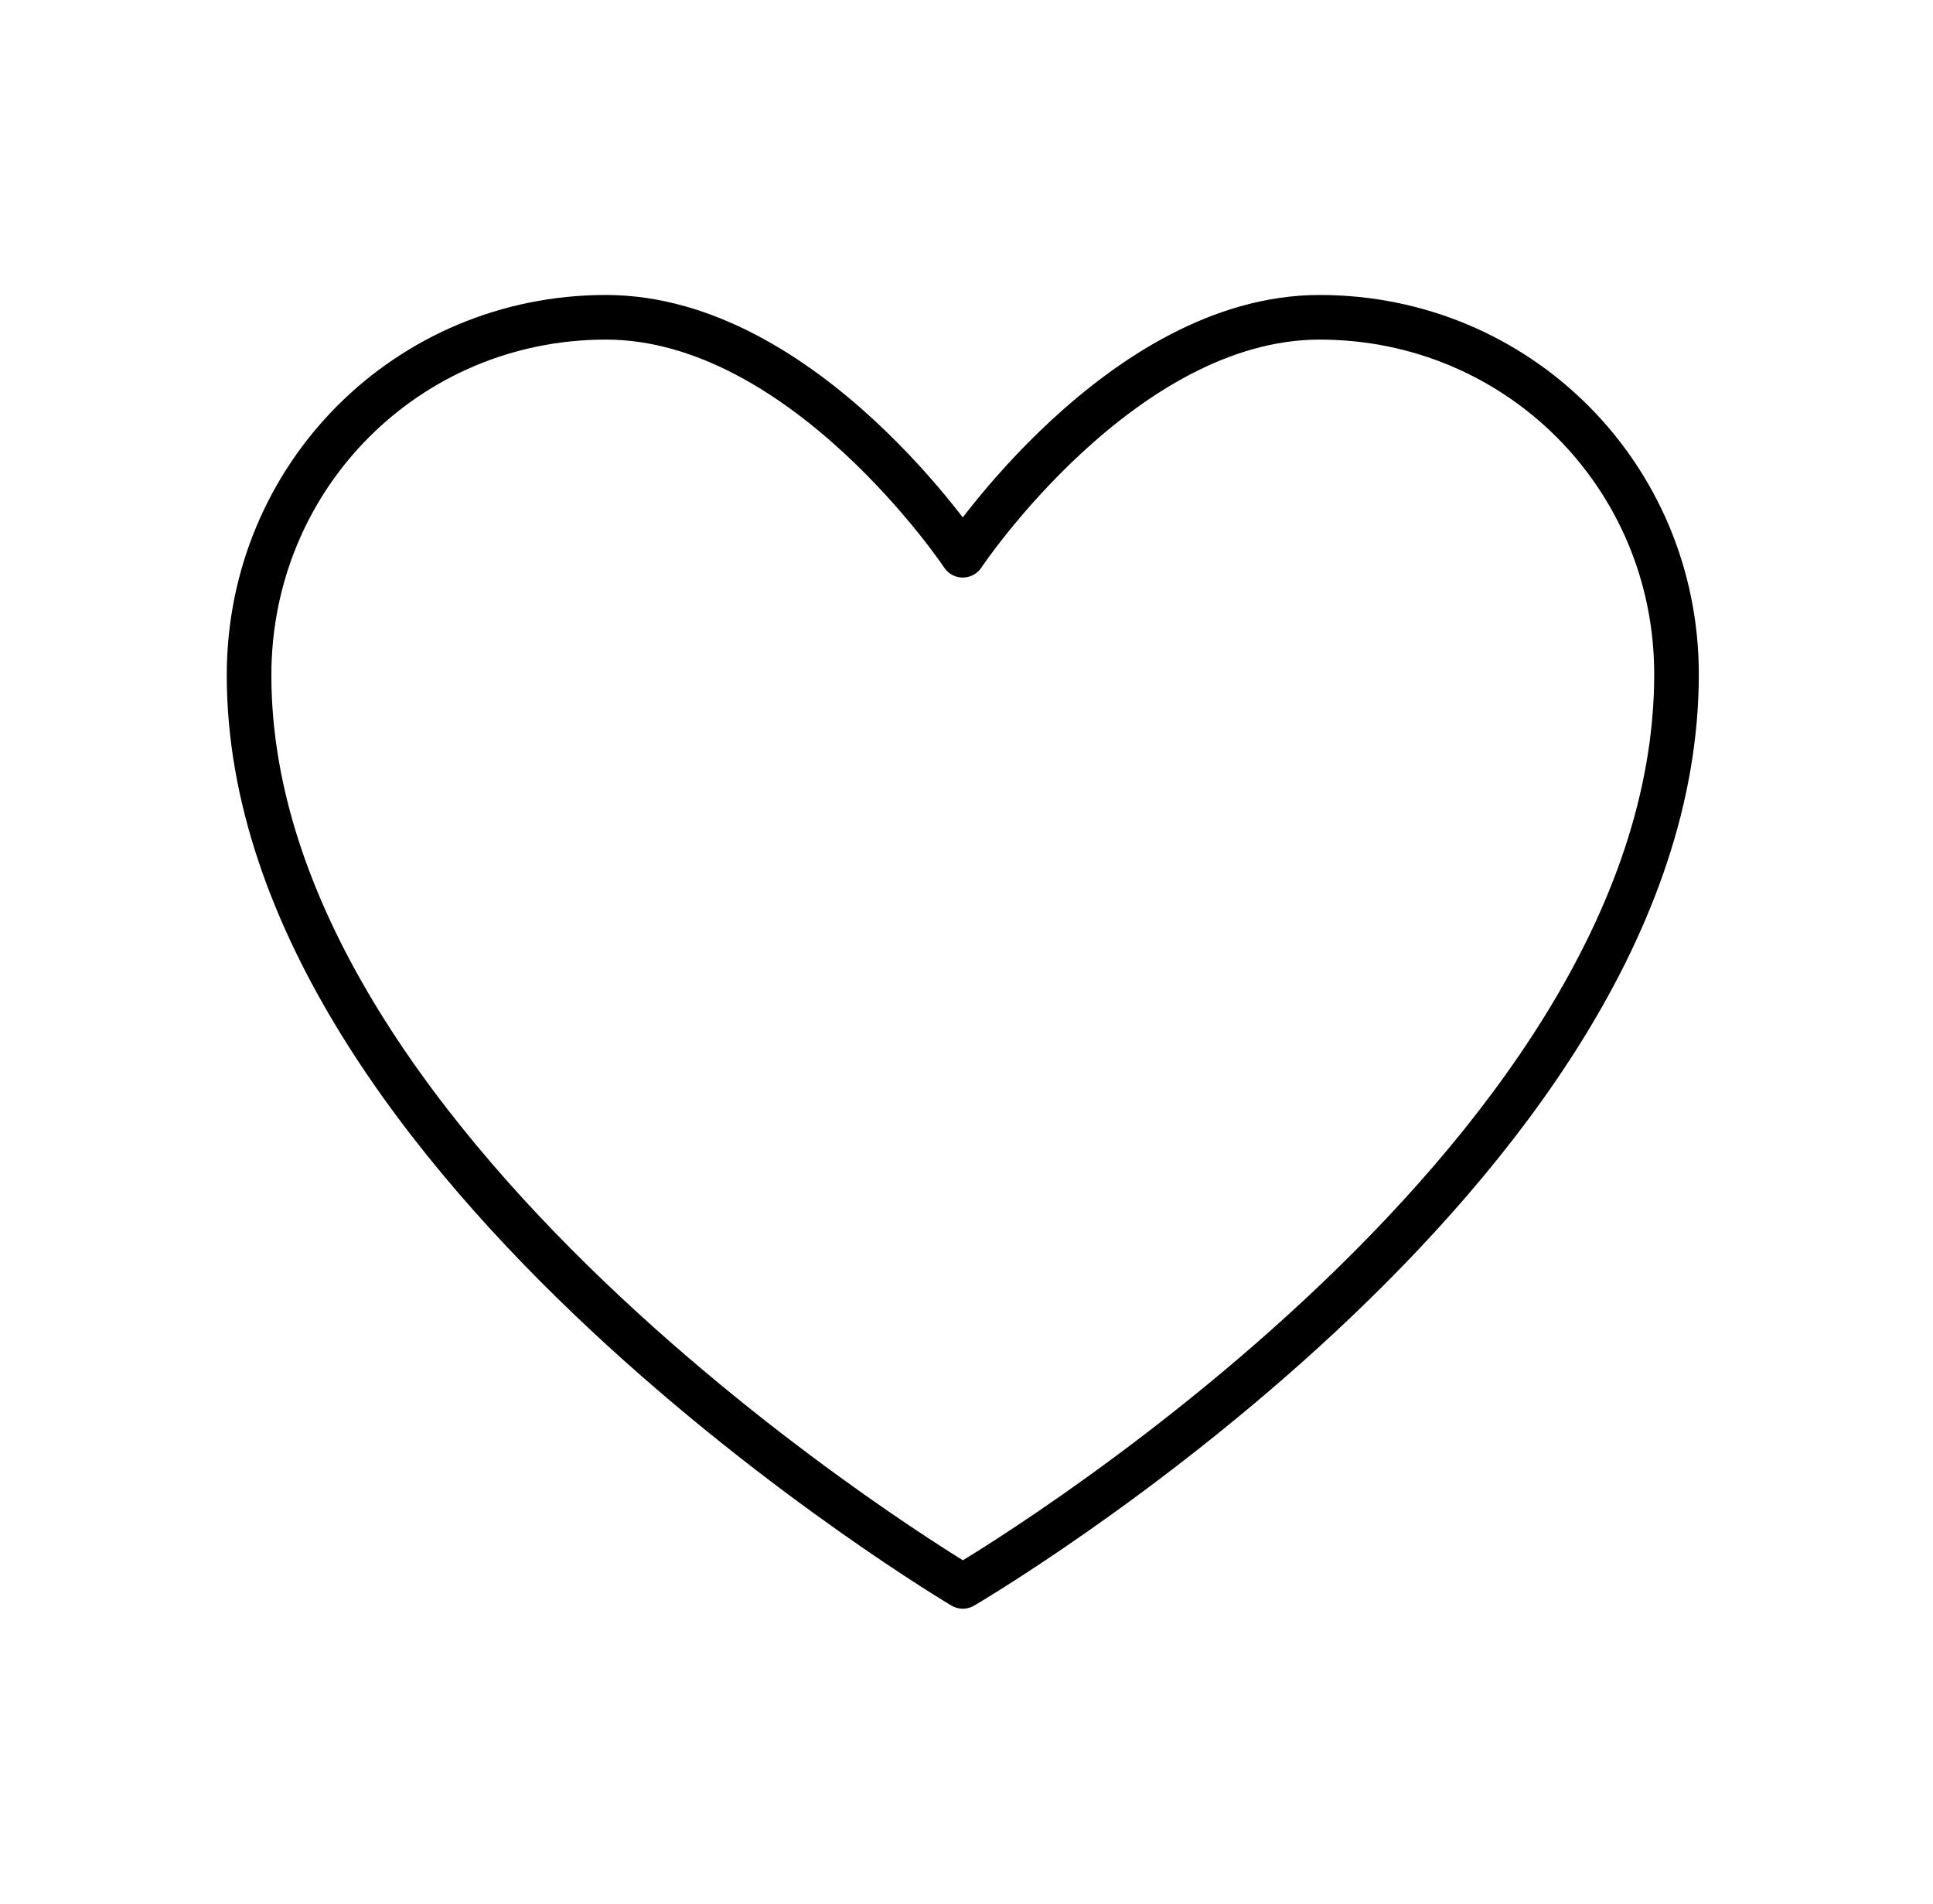
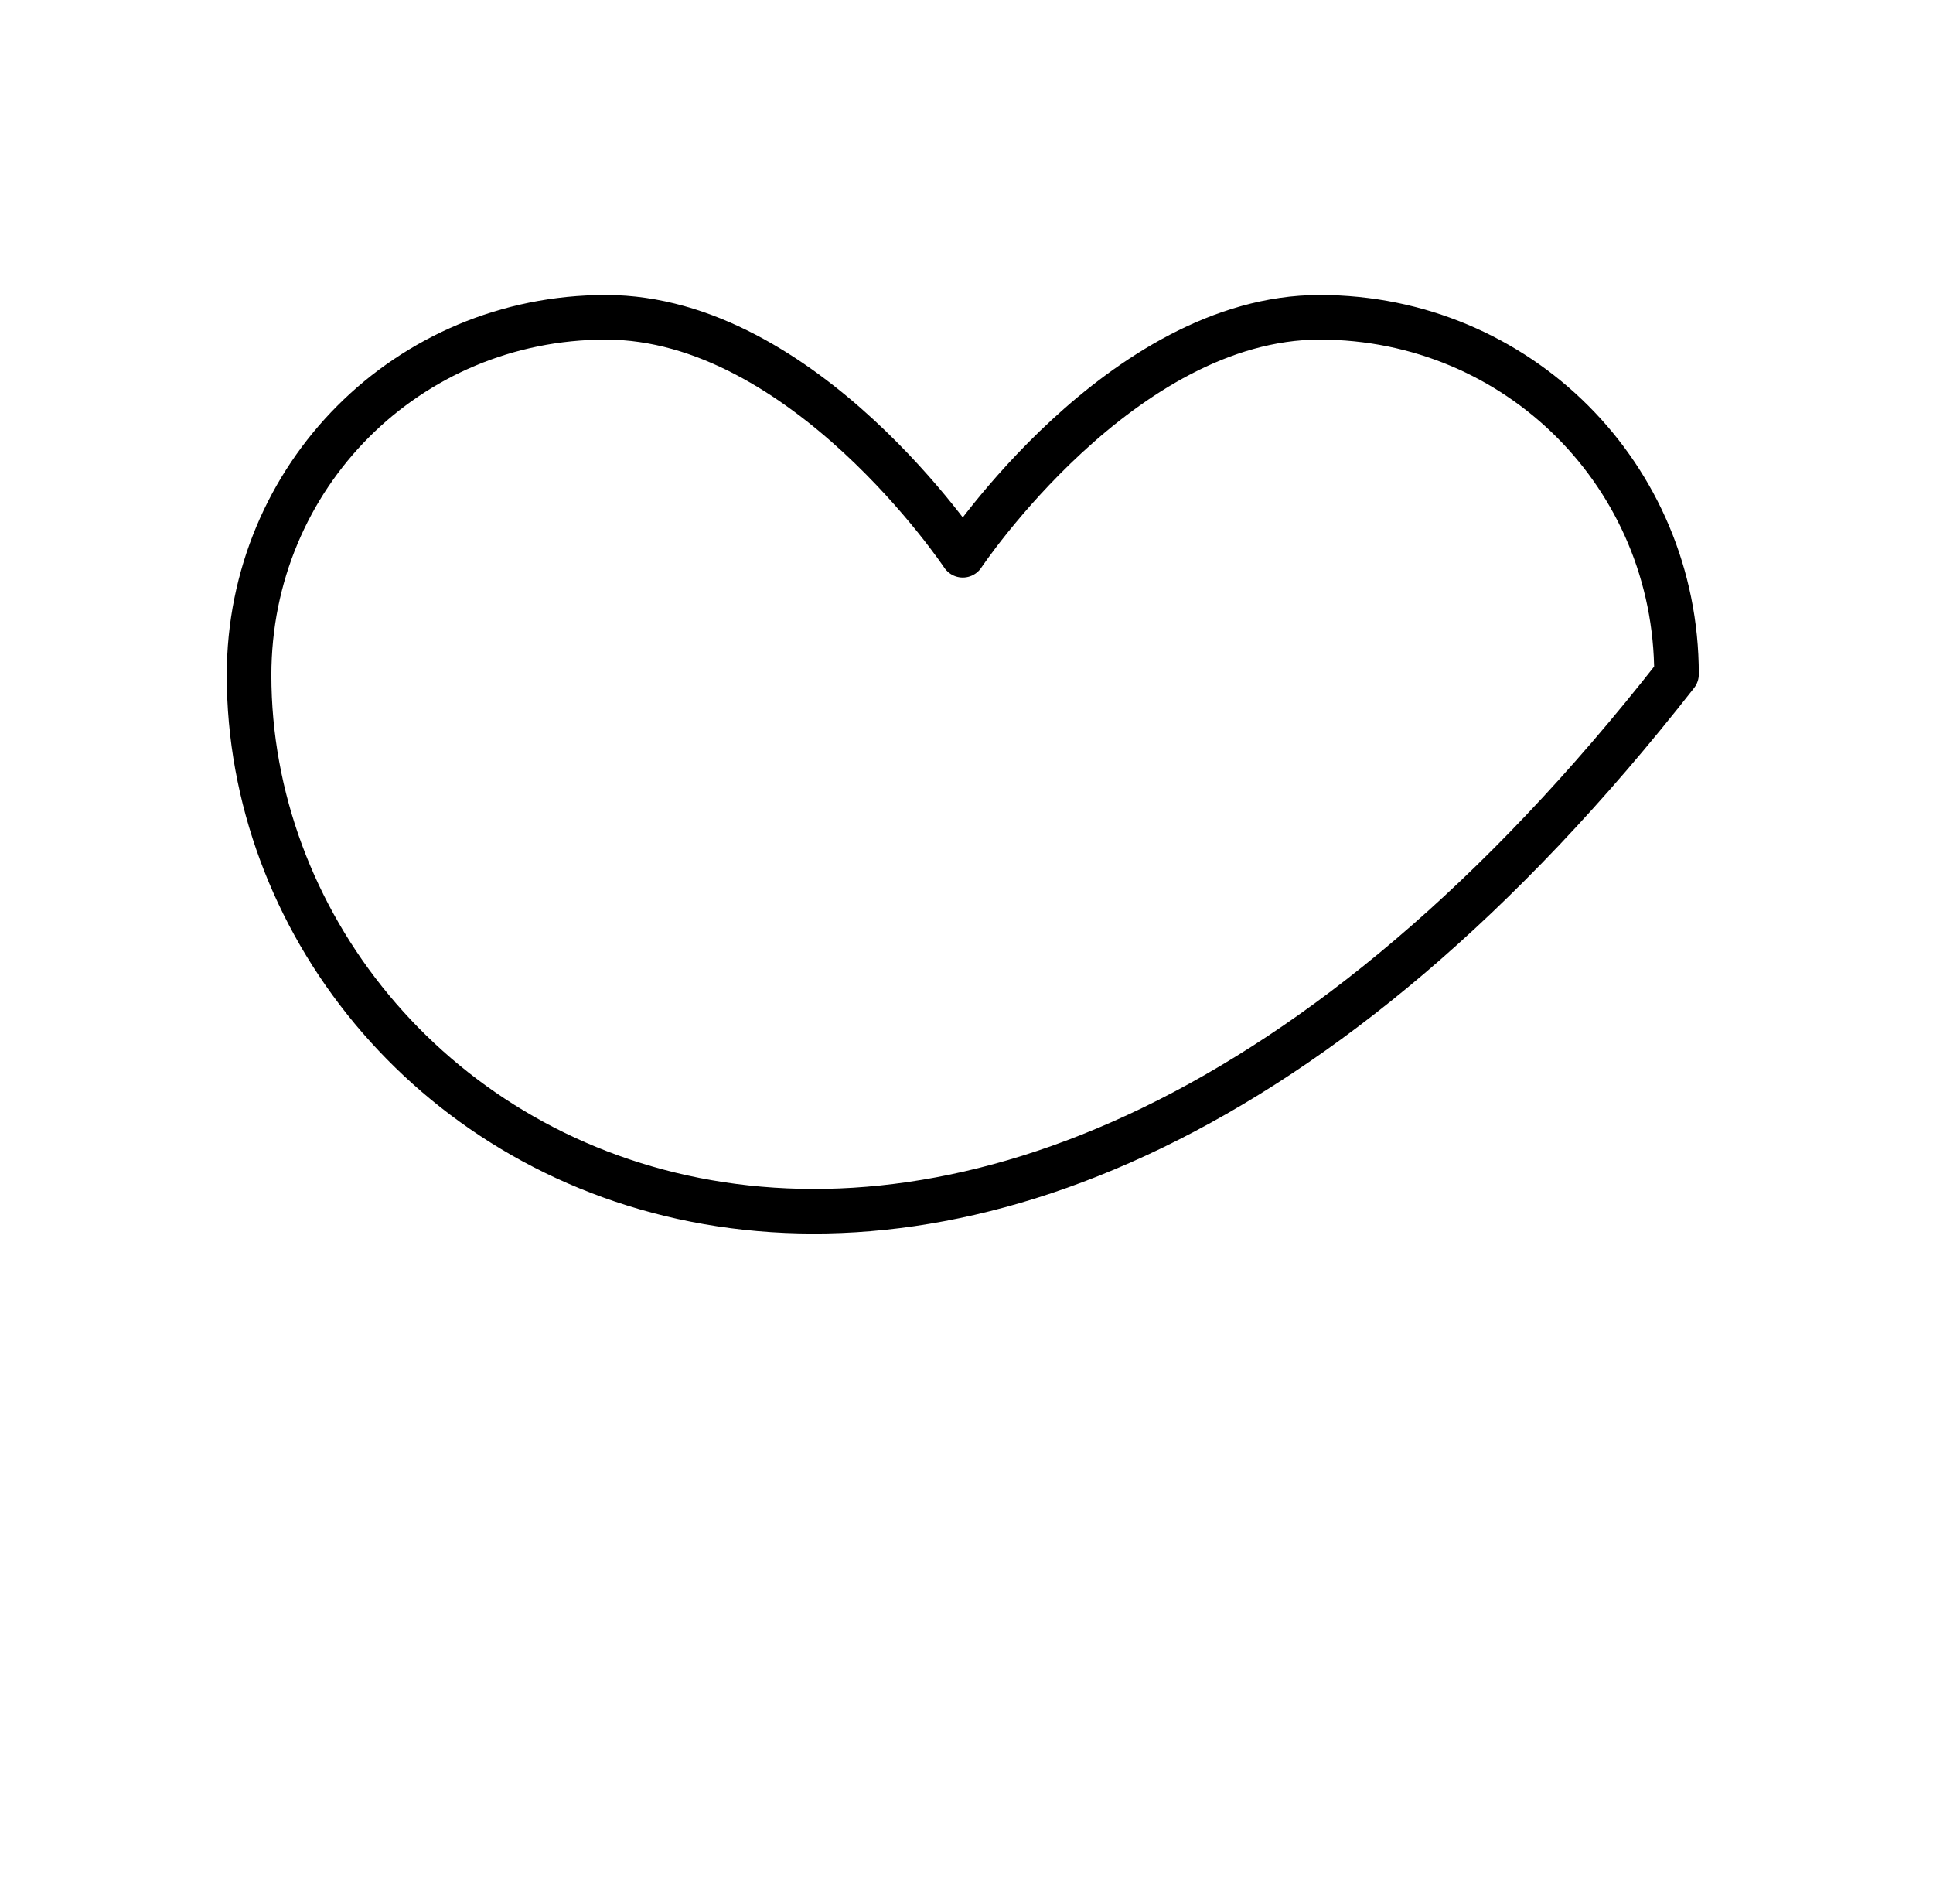
<svg xmlns="http://www.w3.org/2000/svg" width="65" height="64" viewBox="0 0 65 64" fill="none">
-   <path fill-rule="evenodd" clip-rule="evenodd" d="M56.375 22.667C56.375 39.319 32.376 53.334 32.376 53.334C32.376 53.334 8.375 39.111 8.375 22.701C8.375 16 13.708 10.667 20.375 10.667C27.042 10.667 32.375 18.667 32.375 18.667C32.375 18.667 37.708 10.667 44.375 10.667C51.042 10.667 56.375 16 56.375 22.667Z" stroke="black" stroke-width="1.5" stroke-linecap="round" stroke-linejoin="round" />
+   <path fill-rule="evenodd" clip-rule="evenodd" d="M56.375 22.667C32.376 53.334 8.375 39.111 8.375 22.701C8.375 16 13.708 10.667 20.375 10.667C27.042 10.667 32.375 18.667 32.375 18.667C32.375 18.667 37.708 10.667 44.375 10.667C51.042 10.667 56.375 16 56.375 22.667Z" stroke="black" stroke-width="1.5" stroke-linecap="round" stroke-linejoin="round" />
</svg>